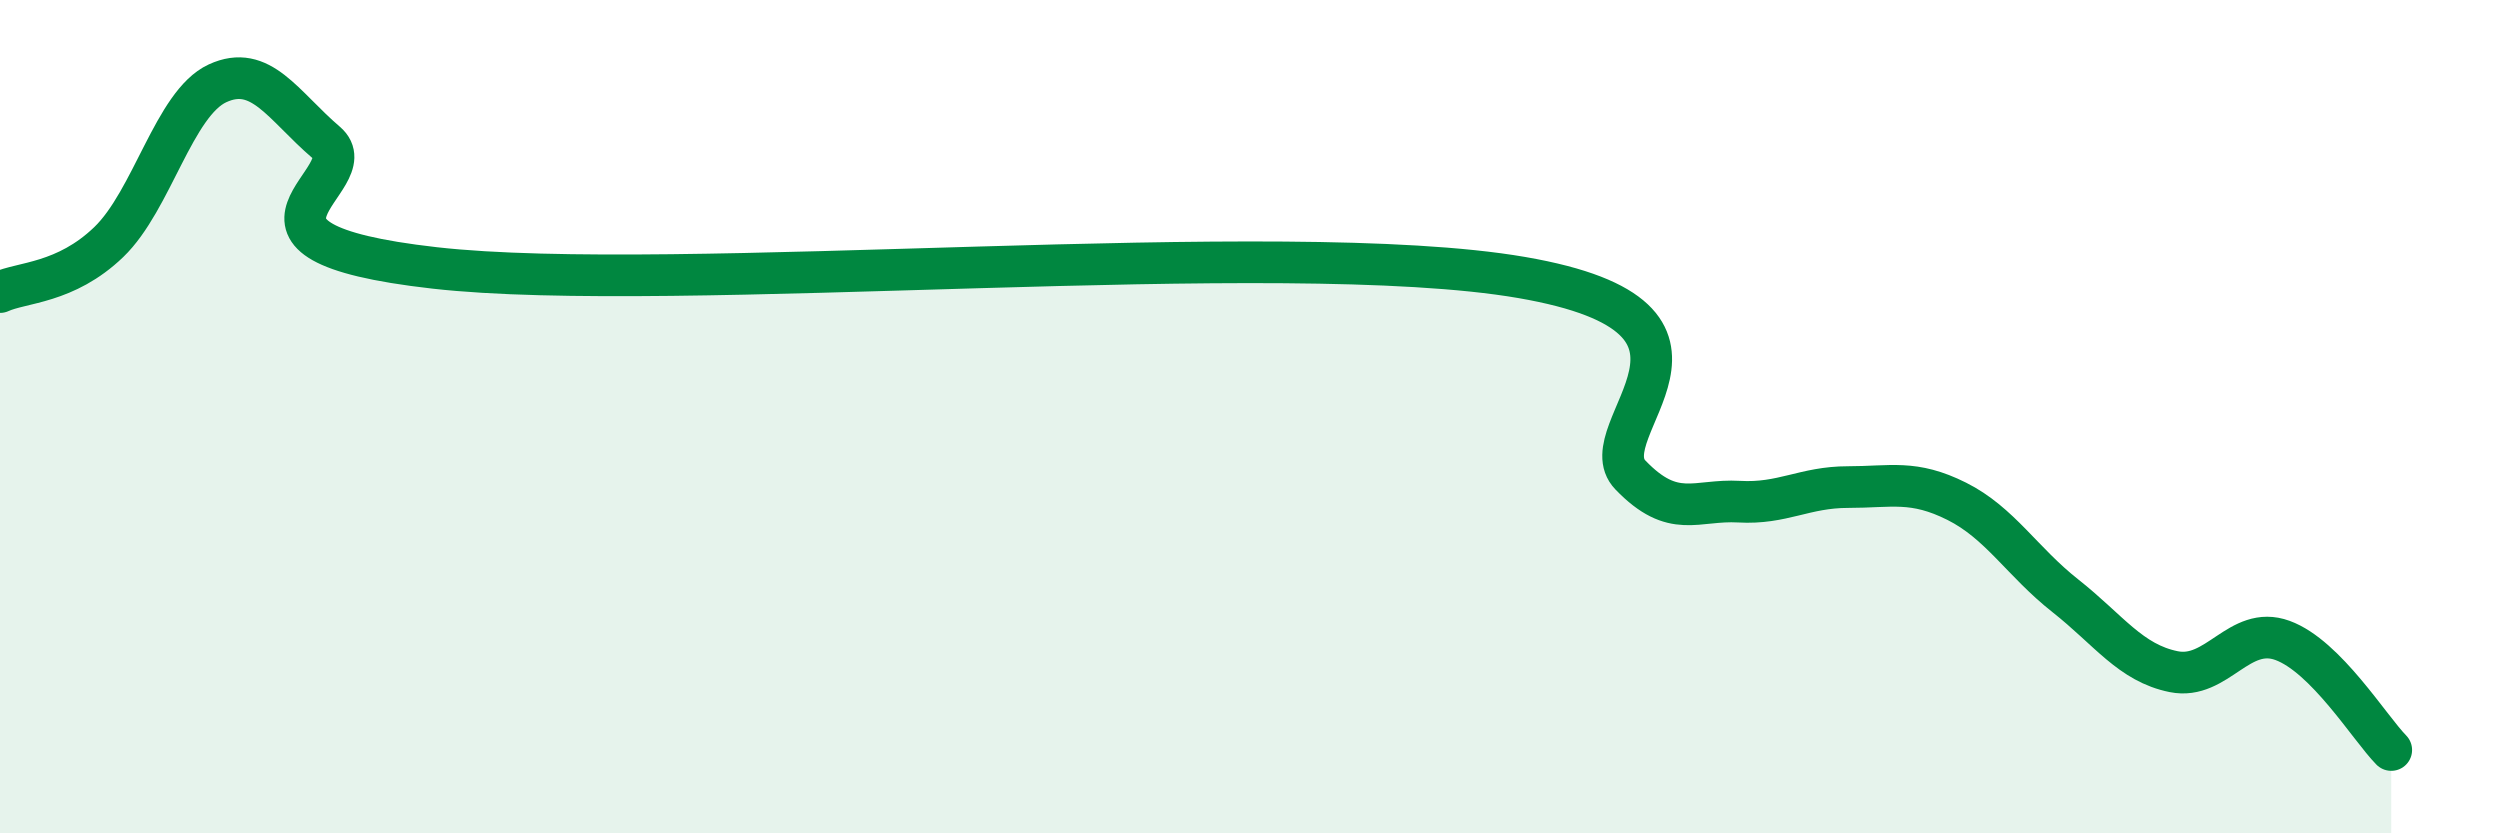
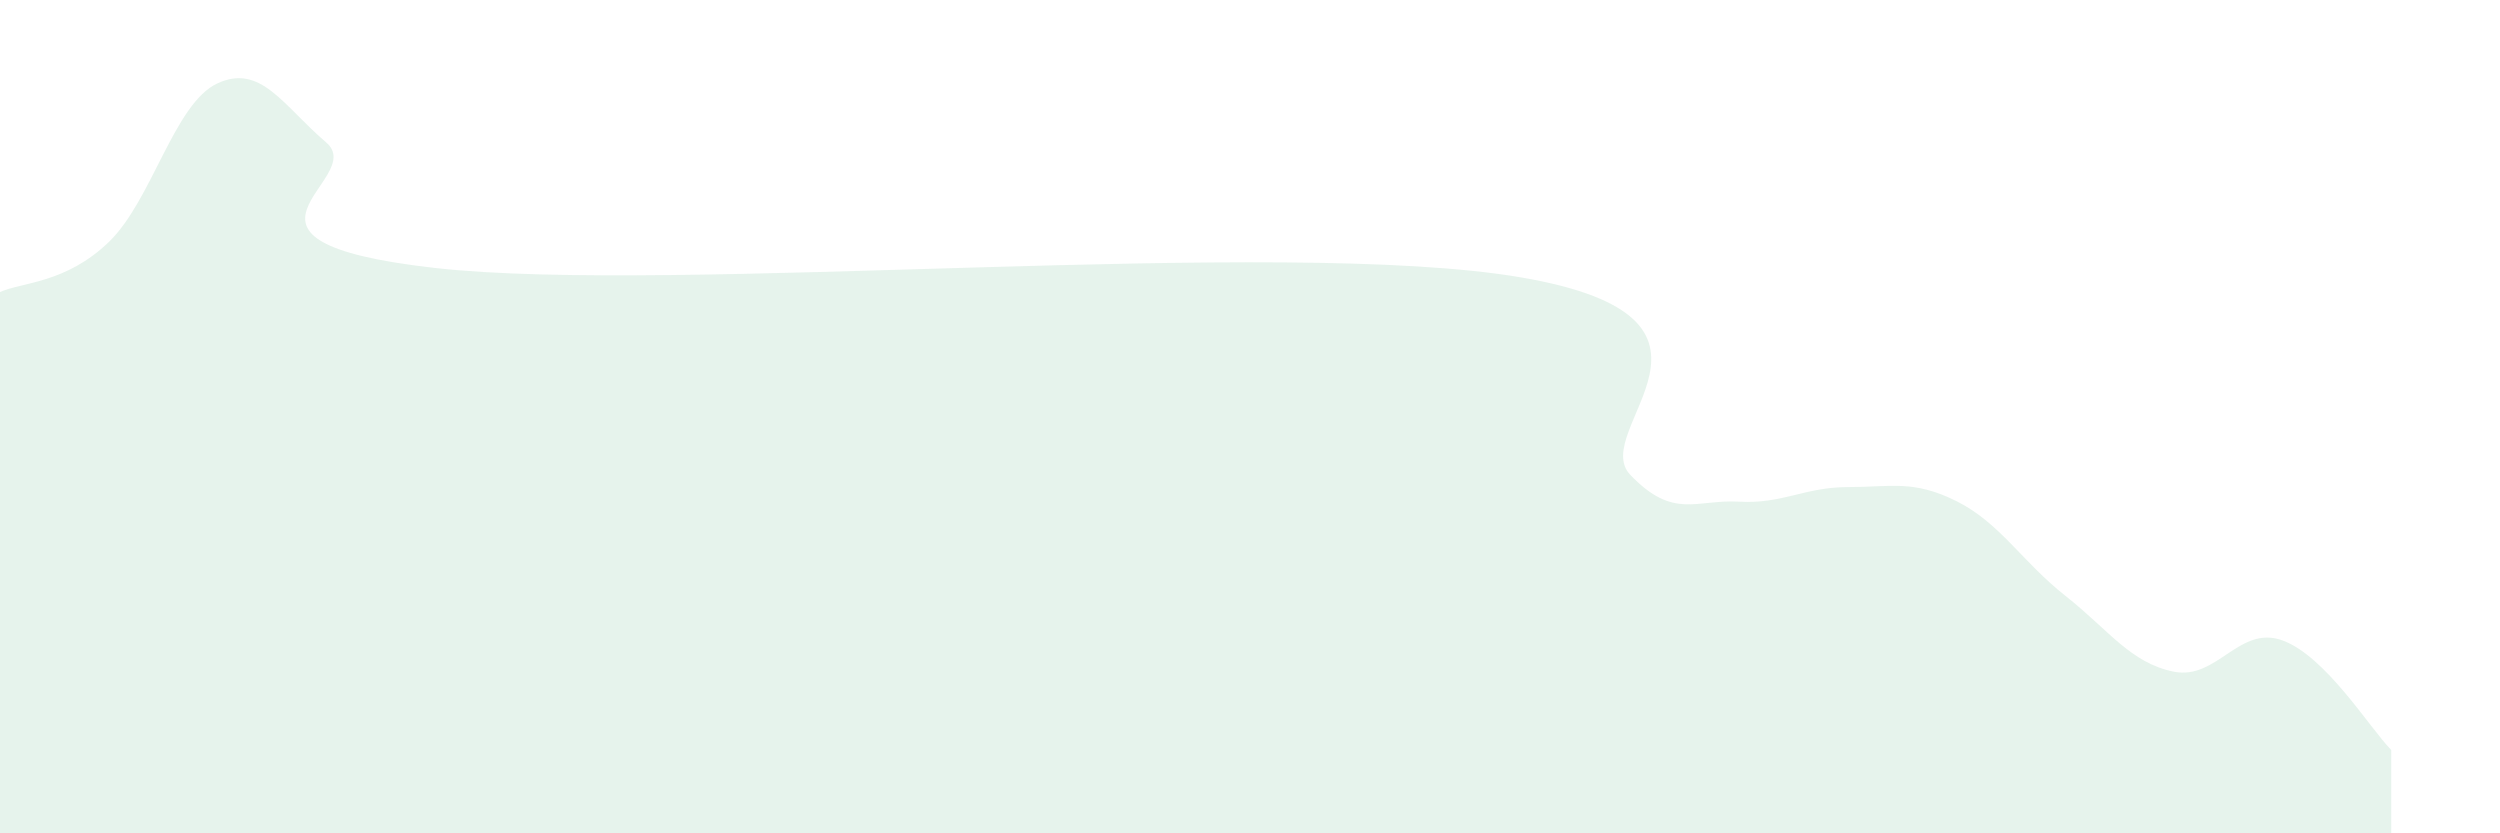
<svg xmlns="http://www.w3.org/2000/svg" width="60" height="20" viewBox="0 0 60 20">
  <path d="M 0,7.01 C 0.52,6.77 1.57,6.81 2.61,5.81 C 3.65,4.81 4.18,2.48 5.22,2 C 6.26,1.52 6.79,2.53 7.83,3.42 C 8.87,4.31 4.69,5.78 10.43,6.43 C 16.17,7.08 30.78,5.67 36.52,6.66 C 42.26,7.65 38.09,10.32 39.13,11.4 C 40.17,12.48 40.7,11.98 41.74,12.04 C 42.78,12.1 43.31,11.69 44.35,11.69 C 45.39,11.69 45.92,11.51 46.96,12.03 C 48,12.55 48.53,13.48 49.57,14.3 C 50.61,15.12 51.13,15.91 52.17,16.12 C 53.21,16.33 53.74,14.99 54.78,15.37 C 55.82,15.75 56.87,17.47 57.39,18L57.39 20L0 20Z" fill="#008740" opacity="0.1" stroke-linecap="round" stroke-linejoin="round" />
-   <path d="M 0,7.01 C 0.52,6.77 1.57,6.81 2.61,5.81 C 3.65,4.81 4.18,2.48 5.22,2 C 6.26,1.52 6.79,2.53 7.83,3.42 C 8.87,4.31 4.69,5.78 10.43,6.43 C 16.17,7.08 30.78,5.67 36.52,6.66 C 42.26,7.65 38.09,10.32 39.13,11.4 C 40.17,12.48 40.7,11.98 41.74,12.04 C 42.78,12.1 43.31,11.69 44.35,11.69 C 45.39,11.69 45.92,11.51 46.96,12.03 C 48,12.55 48.53,13.48 49.57,14.3 C 50.61,15.12 51.13,15.91 52.17,16.12 C 53.21,16.33 53.74,14.99 54.78,15.37 C 55.82,15.75 56.87,17.47 57.39,18" stroke="#008740" stroke-width="1" fill="none" stroke-linecap="round" stroke-linejoin="round" />
</svg>